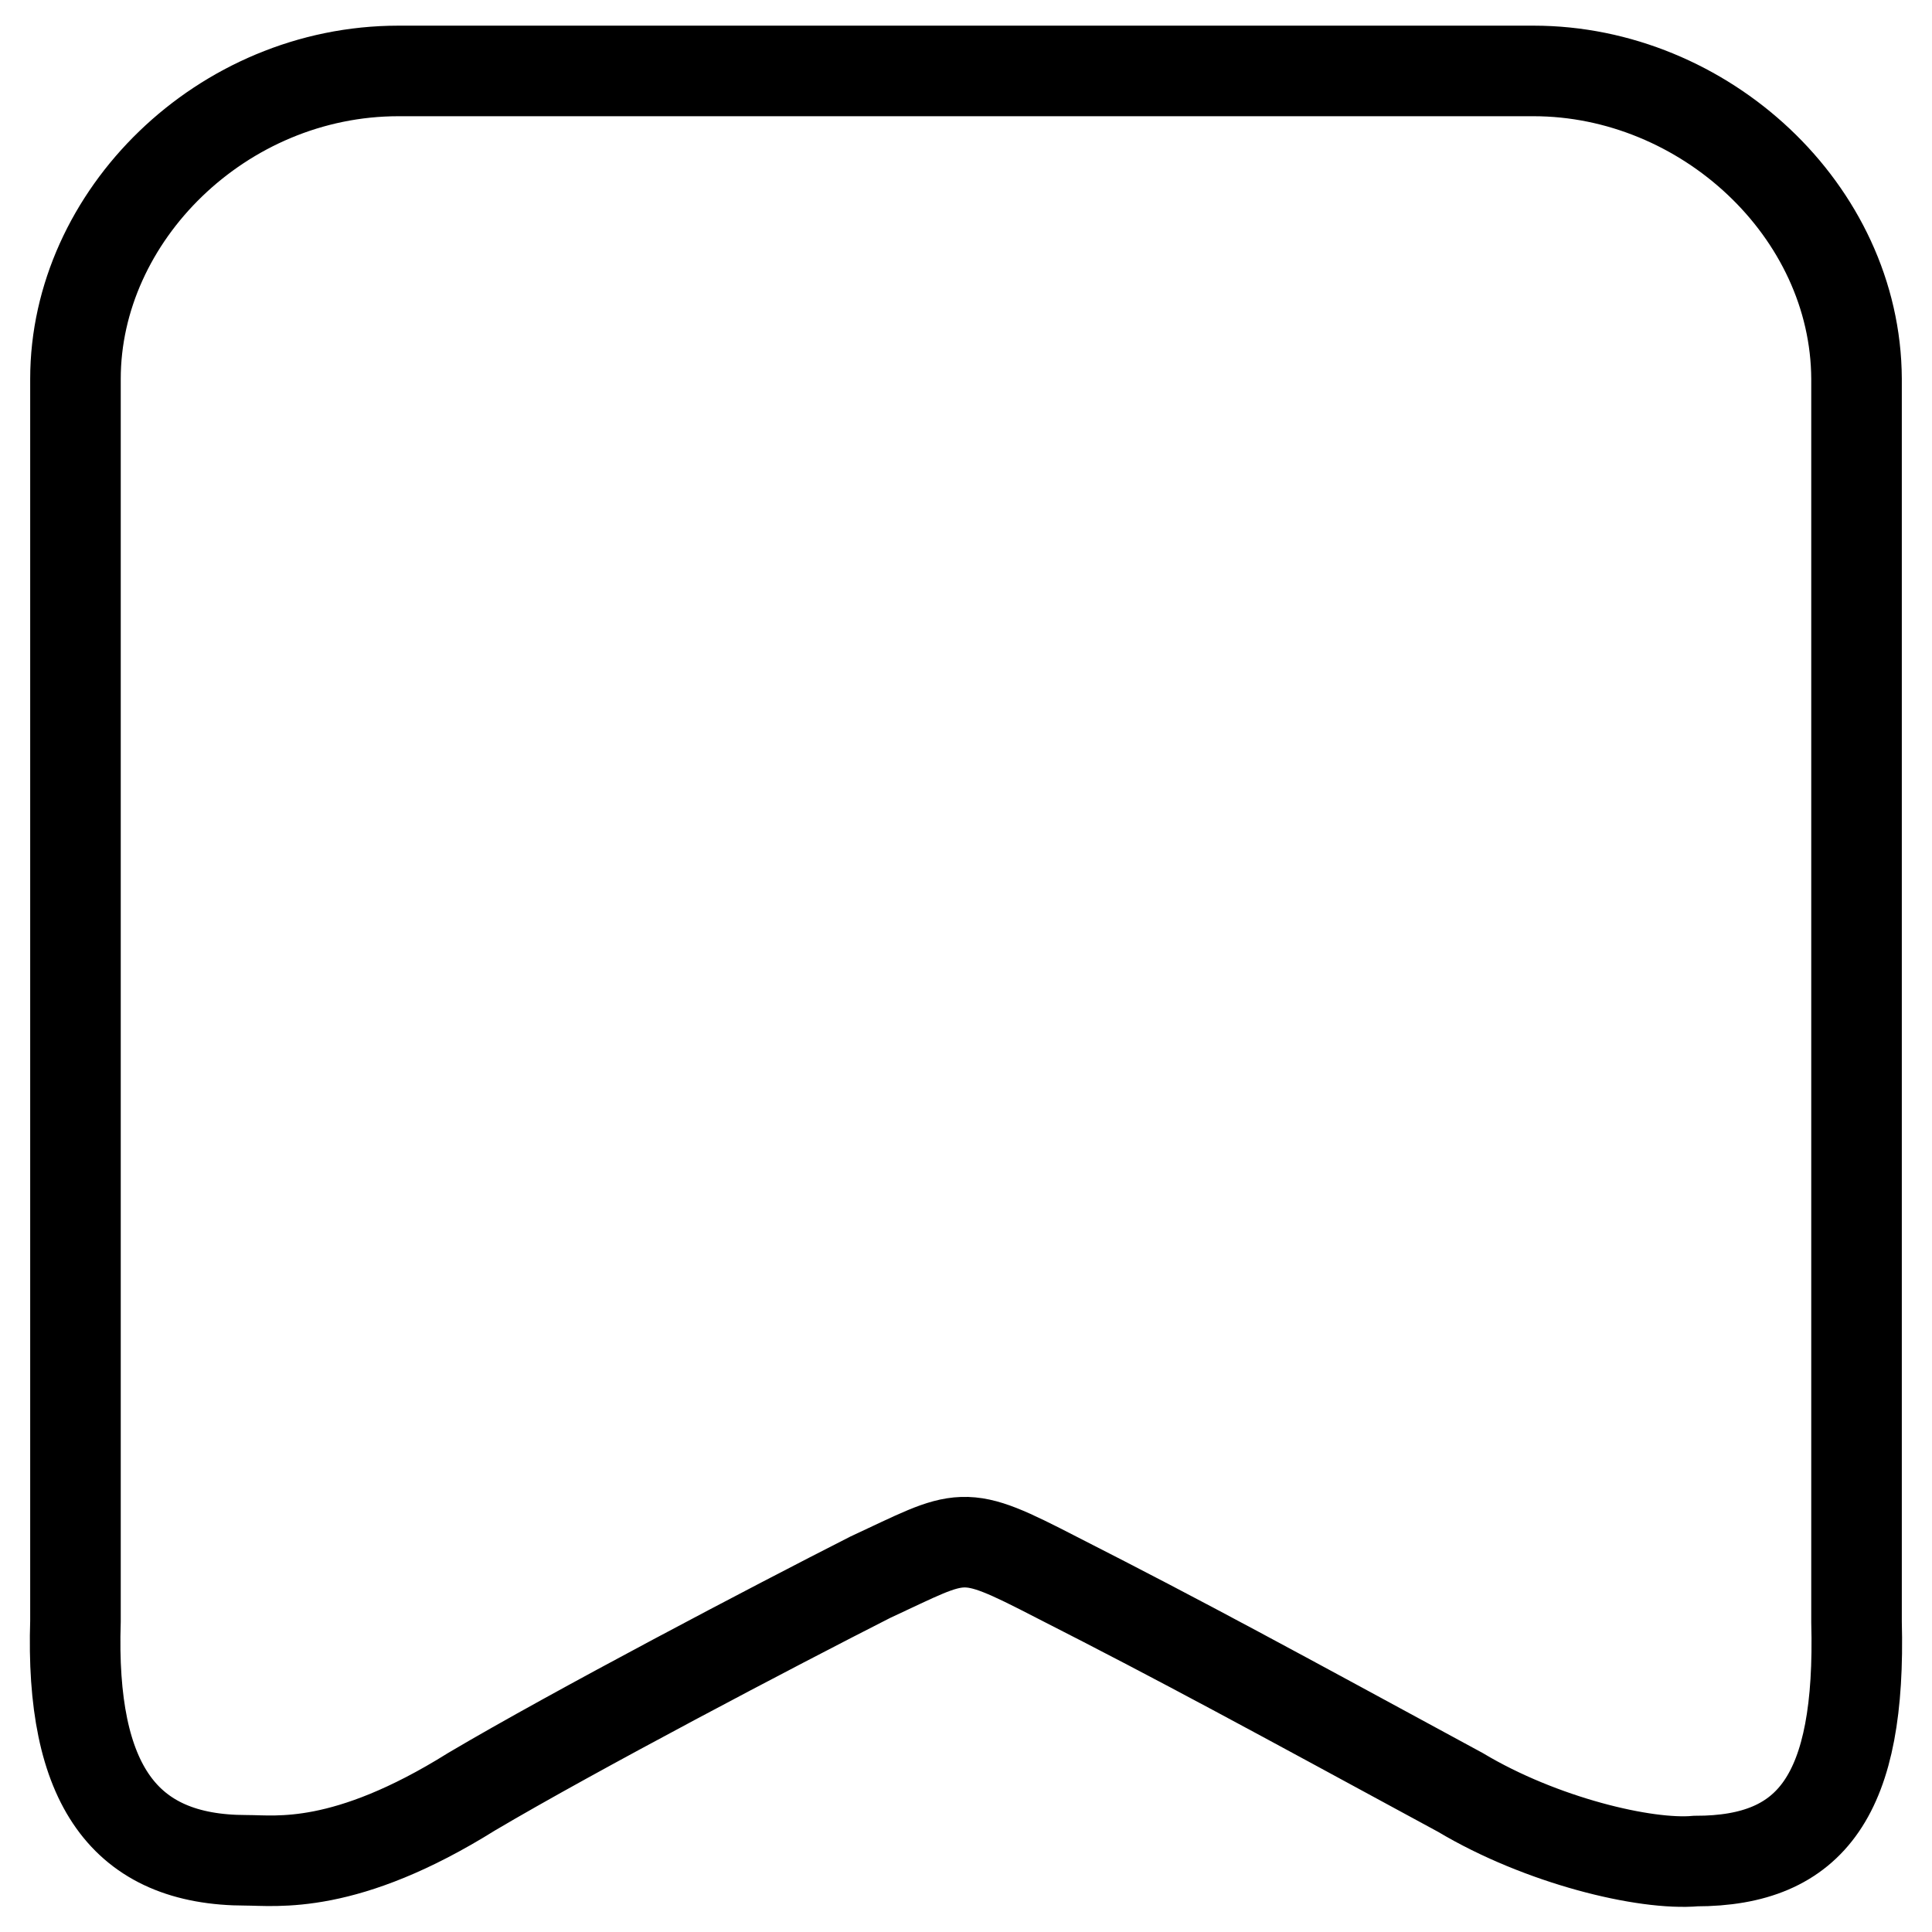
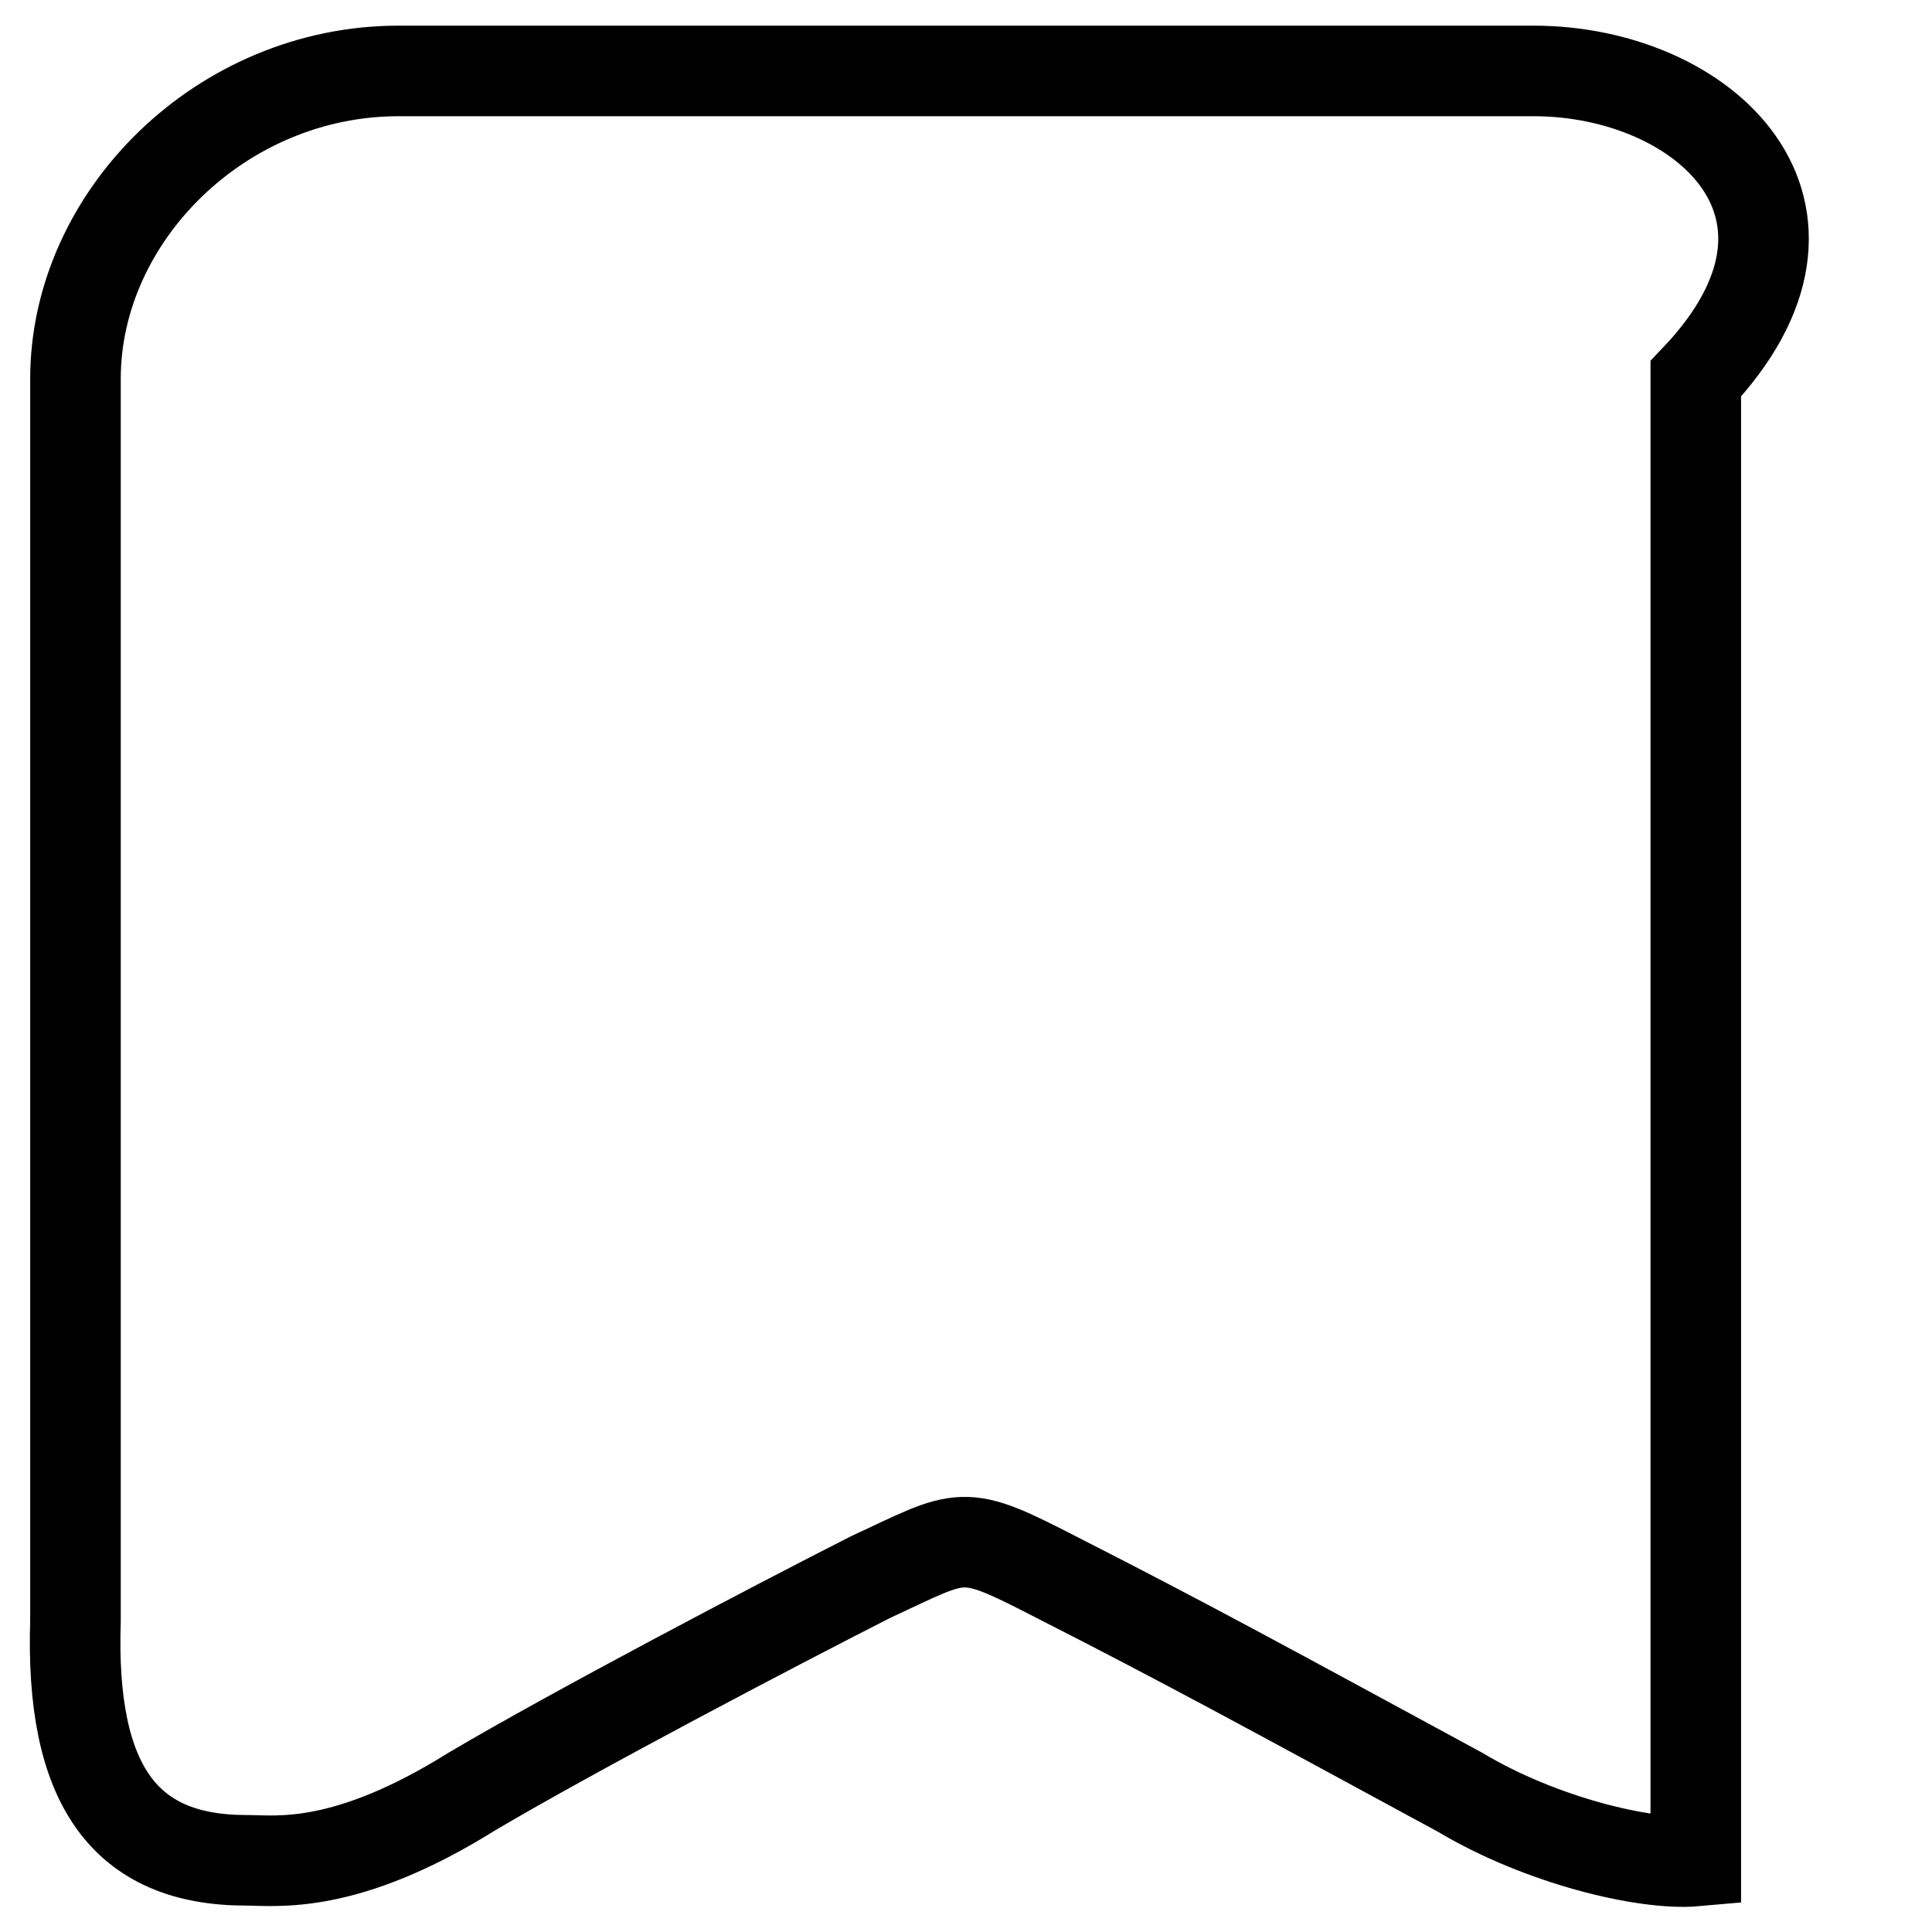
<svg xmlns="http://www.w3.org/2000/svg" version="1.1" x="0px" y="0px" viewBox="0 0 256 256" enable-background="new 0 0 256 256" xml:space="preserve">
  <g>
    <g>
-       <path stroke-width="12" fill-opacity="0" stroke="#000000" d="M203.2,9.4H52.8C29.4,9.4,10,28.6,10,50.2v164.6c-0.7,21.7,6.5,31.7,22.6,31.7c4,0,13.1,1.4,29.9-9.1c13.7-8.1,40.2-22,52.8-28.4c12.5-5.8,11.9-6.6,24.7,0c17.3,8.8,28.6,15,53.5,28.5c10.7,6.4,24.5,9.7,31.2,9.1c15.4,0,21.9-8.8,21.3-31.7V50.2C245.9,27.9,225.8,9.4,203.2,9.4L203.2,9.4L203.2,9.4z" />
+       <path stroke-width="12" fill-opacity="0" stroke="#000000" d="M203.2,9.4H52.8C29.4,9.4,10,28.6,10,50.2v164.6c-0.7,21.7,6.5,31.7,22.6,31.7c4,0,13.1,1.4,29.9-9.1c13.7-8.1,40.2-22,52.8-28.4c12.5-5.8,11.9-6.6,24.7,0c17.3,8.8,28.6,15,53.5,28.5c10.7,6.4,24.5,9.7,31.2,9.1V50.2C245.9,27.9,225.8,9.4,203.2,9.4L203.2,9.4L203.2,9.4z" />
    </g>
  </g>
</svg>